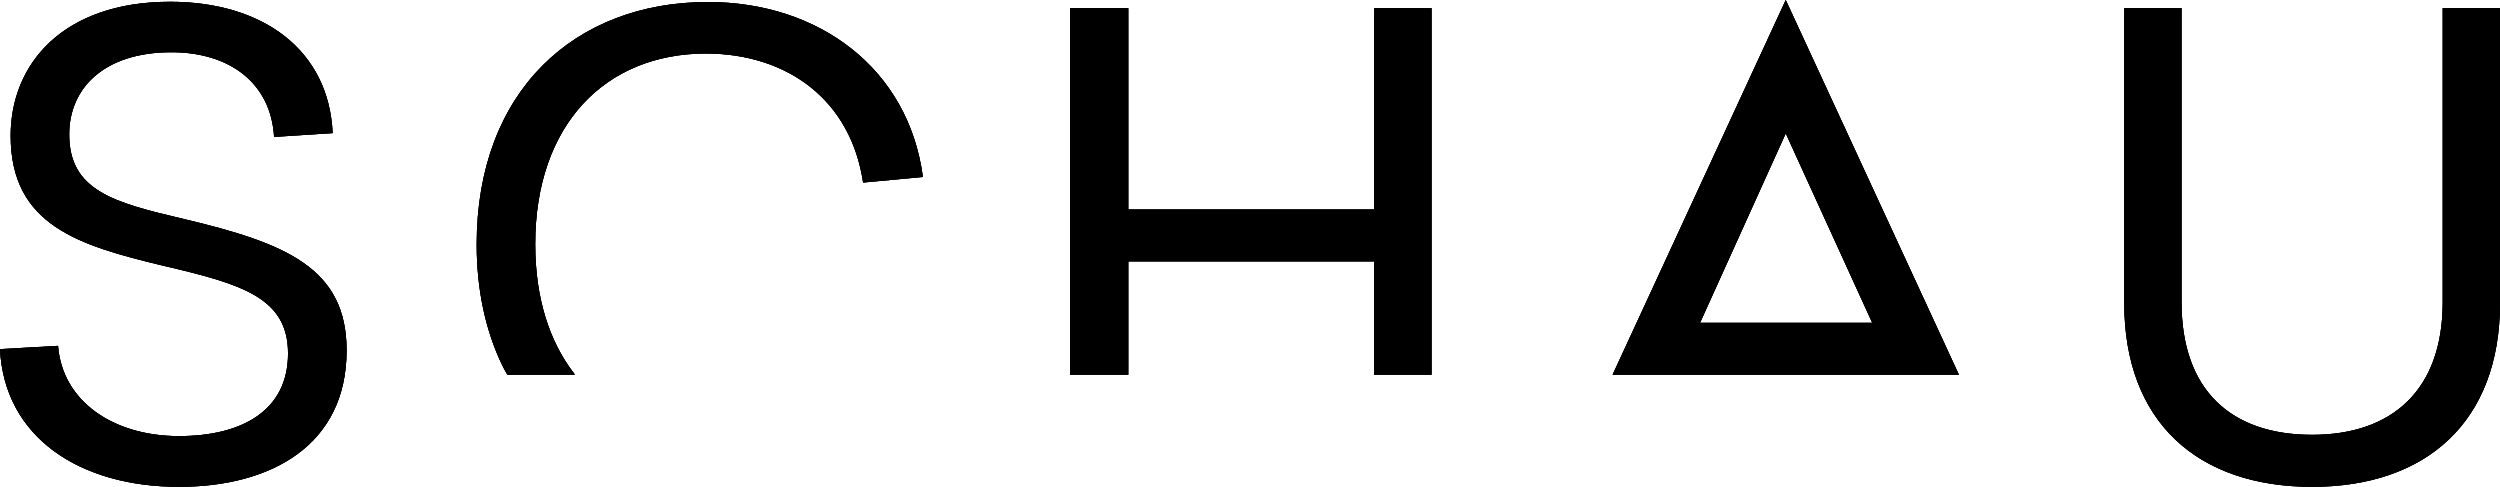
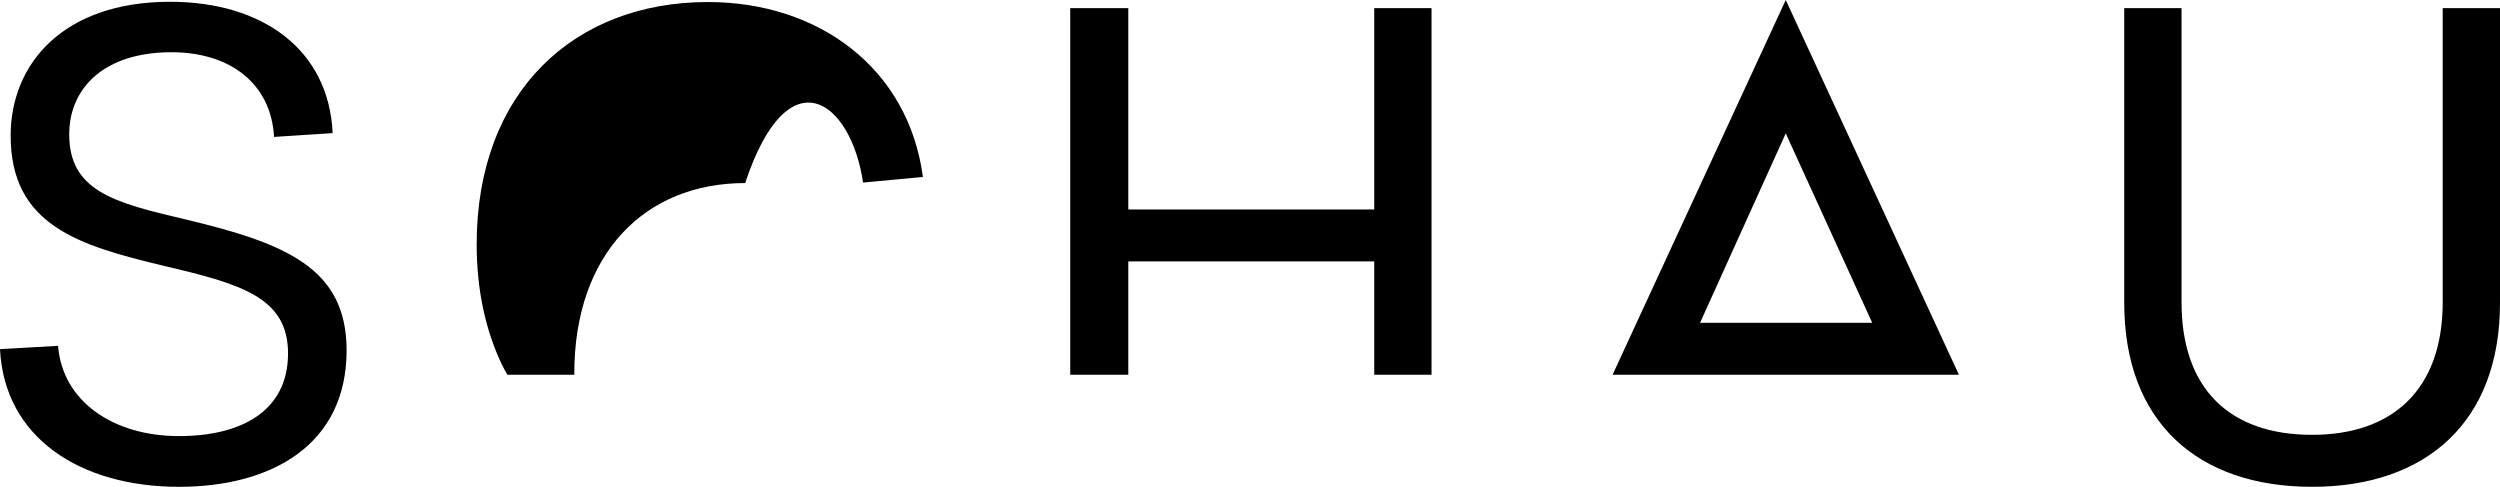
<svg xmlns="http://www.w3.org/2000/svg" xmlns:xlink="http://www.w3.org/1999/xlink" version="1.1" id="Calque_1" x="0px" y="0px" viewBox="0 0 986 192" style="enable-background:new 0 0 986 192;" xml:space="preserve">
  <style type="text/css">
	.st0{enable-background:new    ;}
	.st1{clip-path:url(#SVGID_2_);}
	.st2{clip-path:url(#SVGID_4_);}
</style>
  <g class="st0">
    <g>
      <g>
        <defs>
-           <path id="SVGID_1_" d="M27.3,53c0-18.2,13.7-32.4,40.3-32.4c23.4,0,39.3,12.5,40.5,33.4l23.1-1.5c-1.5-32.9-27.6-51.8-64.1-51.8      C24.9,0.7,4.2,25.2,4.2,53.5c0,35.4,26.9,43.3,60.2,51.3c30.8,7.2,49.2,12.5,49.2,34.6c0,22.7-18.4,32.6-43,32.6      c-25.9,0-46-13.7-47.7-35.6L0,137.7C1.7,172.6,31.6,192,70.6,192c36.3,0,66.1-16.4,66.1-53.8c0-32.6-24.1-42.3-64.1-51.8      C44.8,79.9,27.3,75.2,27.3,53z M340.4,72l23.6-2.2c-5.7-42.8-41-69-84.8-69c-52.5,0-91.2,35.1-91.2,95.6c0,18.2,3.6,34,9.9,47.3      c0.7,1.5,1.5,2.8,2.2,4.1h26.6c-0.1-0.1-0.1-0.2-0.2-0.4c-9.7-12.5-15.4-29.6-15.4-51.1c0-47.3,27.8-75.2,67.4-75.2      C310.8,21.2,335.6,39.6,340.4,72z M564.6,147.8V3.2H542v79.4h-97V3.2h-22.9v144.6H445v-44.7h97v44.7H564.6z M738.4,127.3h-67.9      l33.8-74.7L738.4,127.3z M772.6,147.8L704.3,0l-68.3,147.8H772.6z M986,119.5V3.2h-22.6v116c0,34.6-19.9,52.3-51.5,52.3      c-32.1,0-51.5-17.7-51.5-52.3V3.2h-22.6v116.3c0,46.8,28.8,72.5,74.1,72.5C956.9,192,986,166.4,986,119.5z" />
+           <path id="SVGID_1_" d="M27.3,53c0-18.2,13.7-32.4,40.3-32.4c23.4,0,39.3,12.5,40.5,33.4l23.1-1.5c-1.5-32.9-27.6-51.8-64.1-51.8      C24.9,0.7,4.2,25.2,4.2,53.5c0,35.4,26.9,43.3,60.2,51.3c30.8,7.2,49.2,12.5,49.2,34.6c0,22.7-18.4,32.6-43,32.6      c-25.9,0-46-13.7-47.7-35.6L0,137.7C1.7,172.6,31.6,192,70.6,192c36.3,0,66.1-16.4,66.1-53.8c0-32.6-24.1-42.3-64.1-51.8      C44.8,79.9,27.3,75.2,27.3,53z M340.4,72l23.6-2.2c-5.7-42.8-41-69-84.8-69c-52.5,0-91.2,35.1-91.2,95.6c0,18.2,3.6,34,9.9,47.3      c0.7,1.5,1.5,2.8,2.2,4.1h26.6c-0.1-0.1-0.1-0.2-0.2-0.4c0-47.3,27.8-75.2,67.4-75.2      C310.8,21.2,335.6,39.6,340.4,72z M564.6,147.8V3.2H542v79.4h-97V3.2h-22.9v144.6H445v-44.7h97v44.7H564.6z M738.4,127.3h-67.9      l33.8-74.7L738.4,127.3z M772.6,147.8L704.3,0l-68.3,147.8H772.6z M986,119.5V3.2h-22.6v116c0,34.6-19.9,52.3-51.5,52.3      c-32.1,0-51.5-17.7-51.5-52.3V3.2h-22.6v116.3c0,46.8,28.8,72.5,74.1,72.5C956.9,192,986,166.4,986,119.5z" />
        </defs>
        <use xlink:href="#SVGID_1_" style="overflow:visible;fill-rule:evenodd;clip-rule:evenodd;" />
        <clipPath id="SVGID_2_">
          <use xlink:href="#SVGID_1_" style="overflow:visible;" />
        </clipPath>
        <g class="st1">
          <defs>
-             <rect id="SVGID_3_" x="-0.8" y="0" width="987" height="192" />
-           </defs>
+             </defs>
          <use xlink:href="#SVGID_3_" style="overflow:visible;" />
          <clipPath id="SVGID_4_">
            <use xlink:href="#SVGID_3_" style="overflow:visible;" />
          </clipPath>
          <rect x="-5" y="-5" class="st2" width="996" height="202" />
        </g>
      </g>
    </g>
  </g>
</svg>